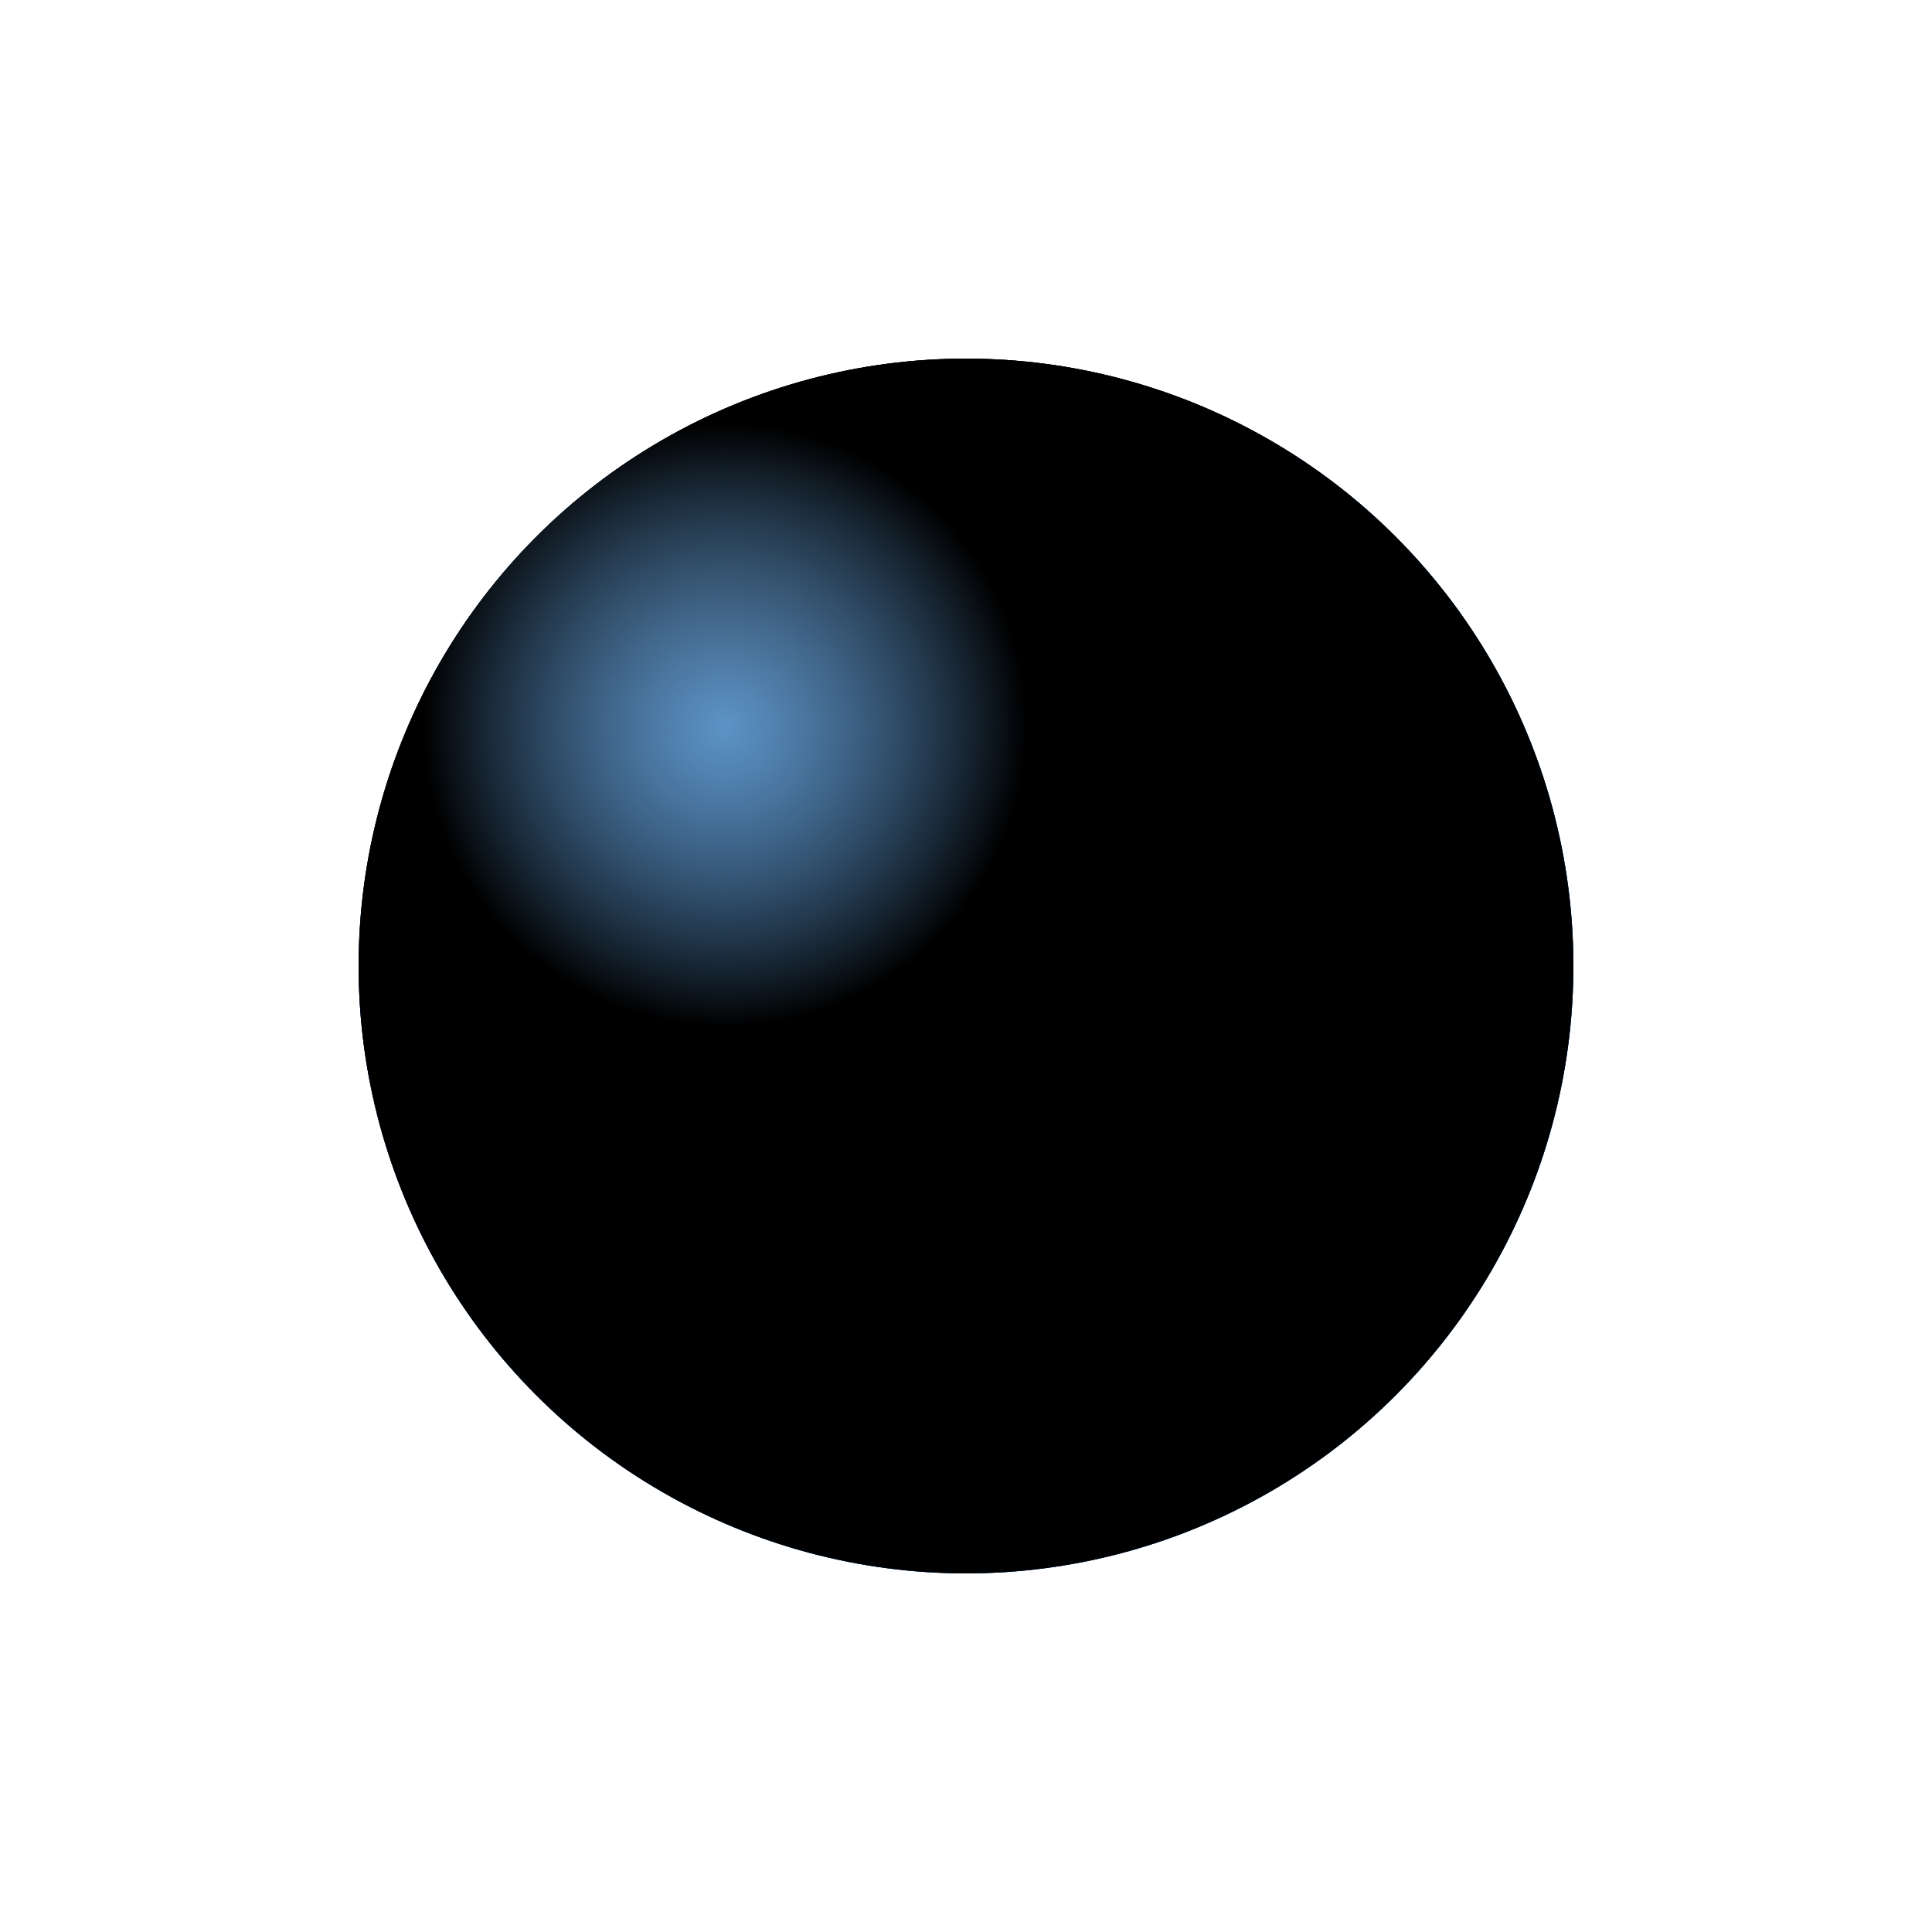
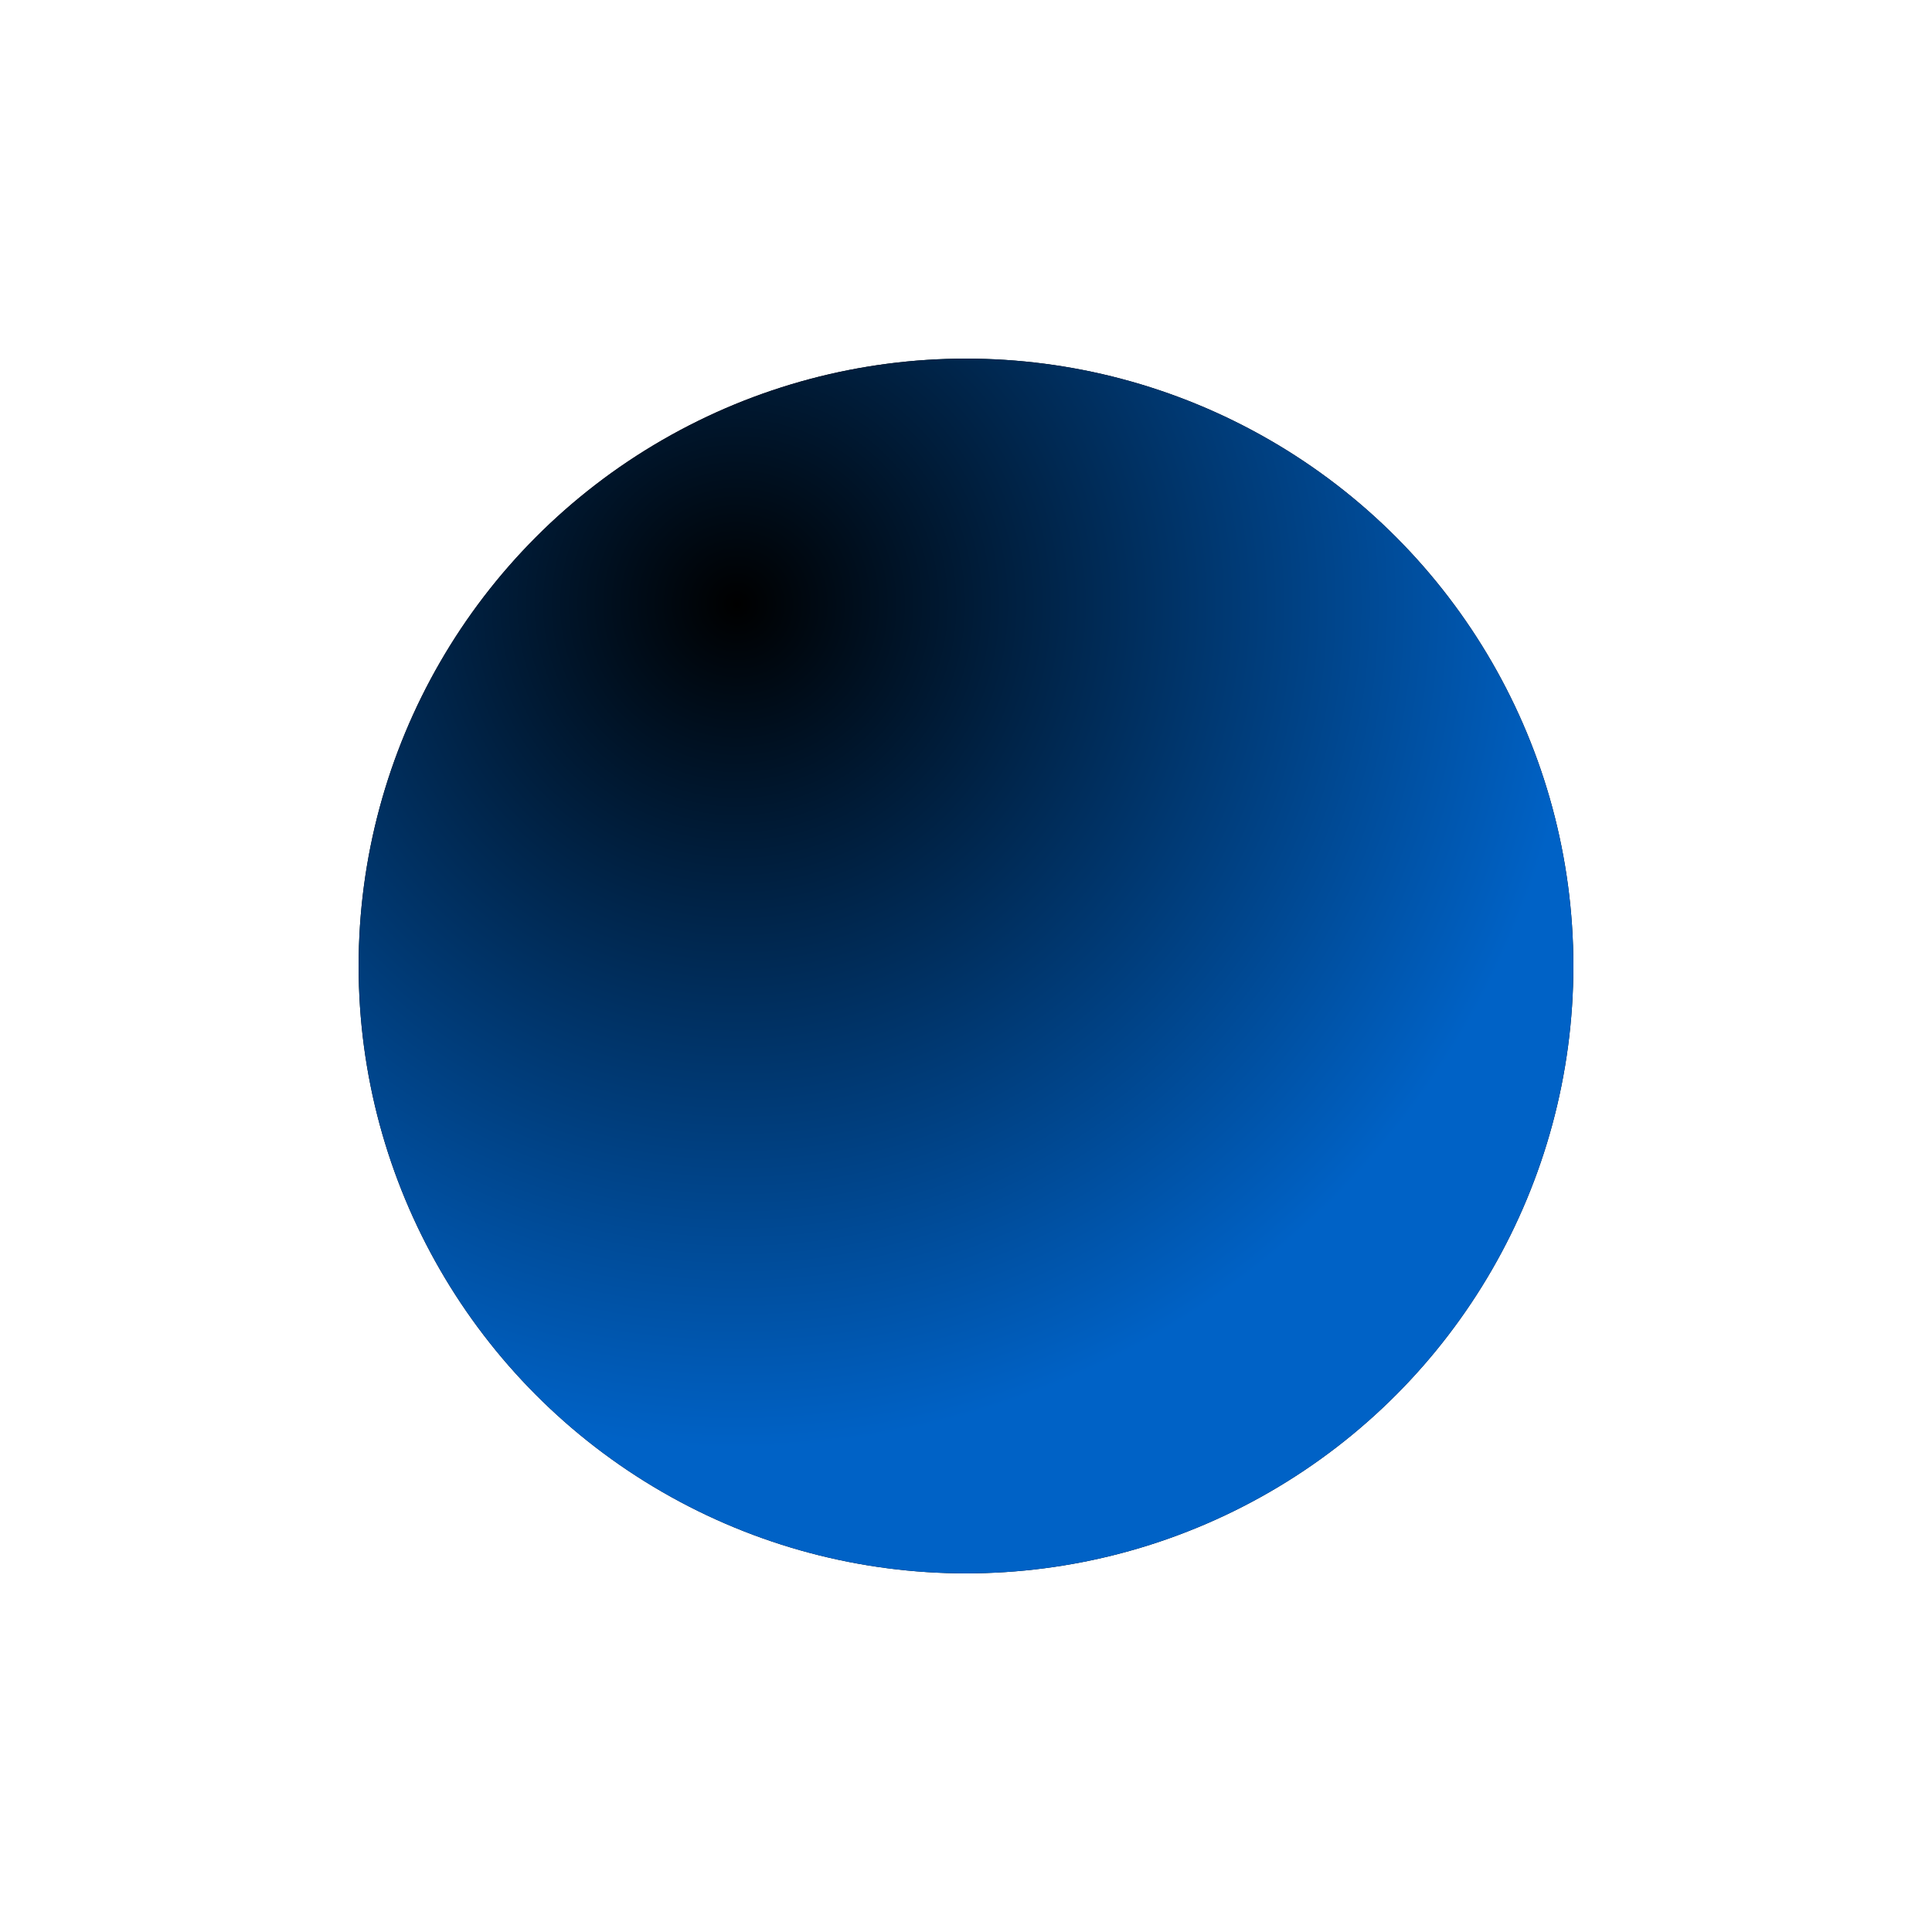
<svg xmlns="http://www.w3.org/2000/svg" version="1.1" viewBox="0 0 800 800">
  <defs>
    <radialGradient id="sssurface-grad-dark" r="70%" cx="31%" cy="20%">
      <stop offset="0%" stop-color="hsla(213, 95%, 60%, 1.00)" stop-opacity="0" />
      <stop offset="100%" stop-color="#0062c6" stop-opacity="1" />
    </radialGradient>
    <radialGradient id="sssurface-grad-light" r="25%" cx="30%" cy="30%">
      <stop offset="0%" stop-color="#7bbfff" stop-opacity="0.75" />
      <stop offset="100%" stop-color="hsla(213, 95%, 60%, 1.00)" stop-opacity="0" />
    </radialGradient>
  </defs>
  <g>
    <circle r="251.5" cx="400" cy="400" fill="hsla(213, 95%, 60%, 1.00)" />
    <circle r="251.5" cx="400" cy="400" fill="url(#sssurface-grad-dark)" />
-     <circle r="251.5" cx="400" cy="400" fill="url(#sssurface-grad-light)" />
  </g>
</svg>